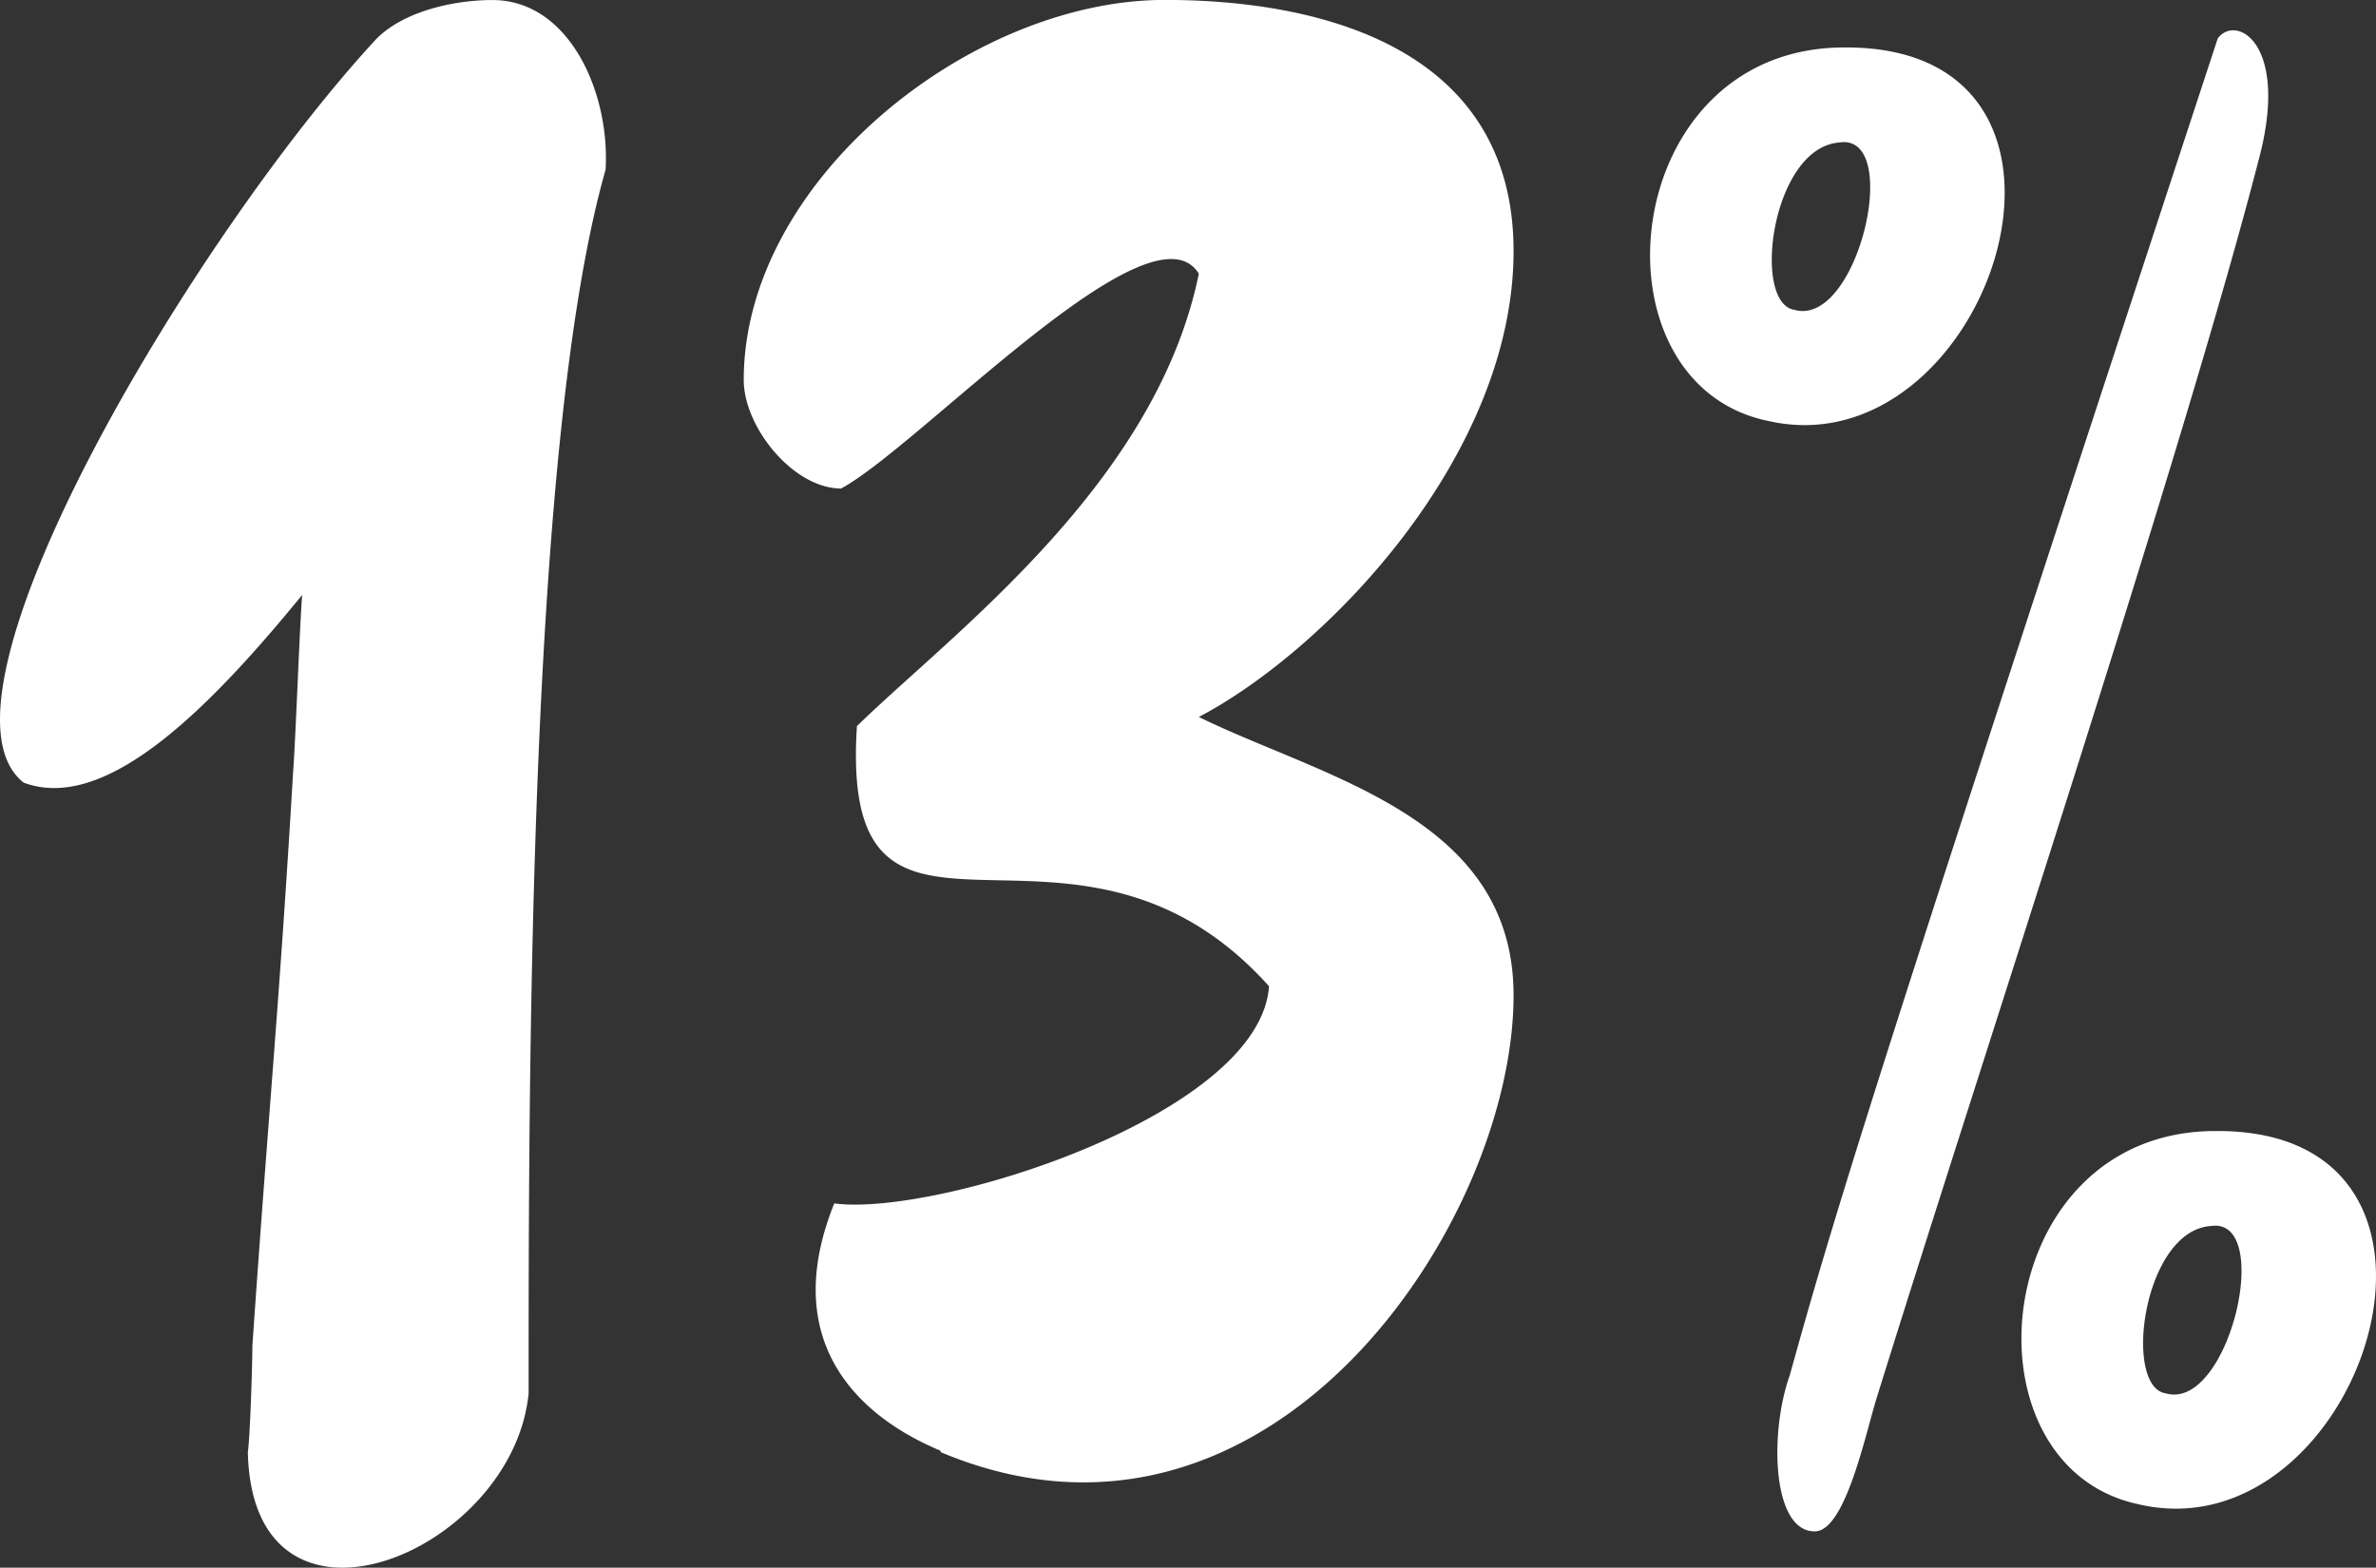
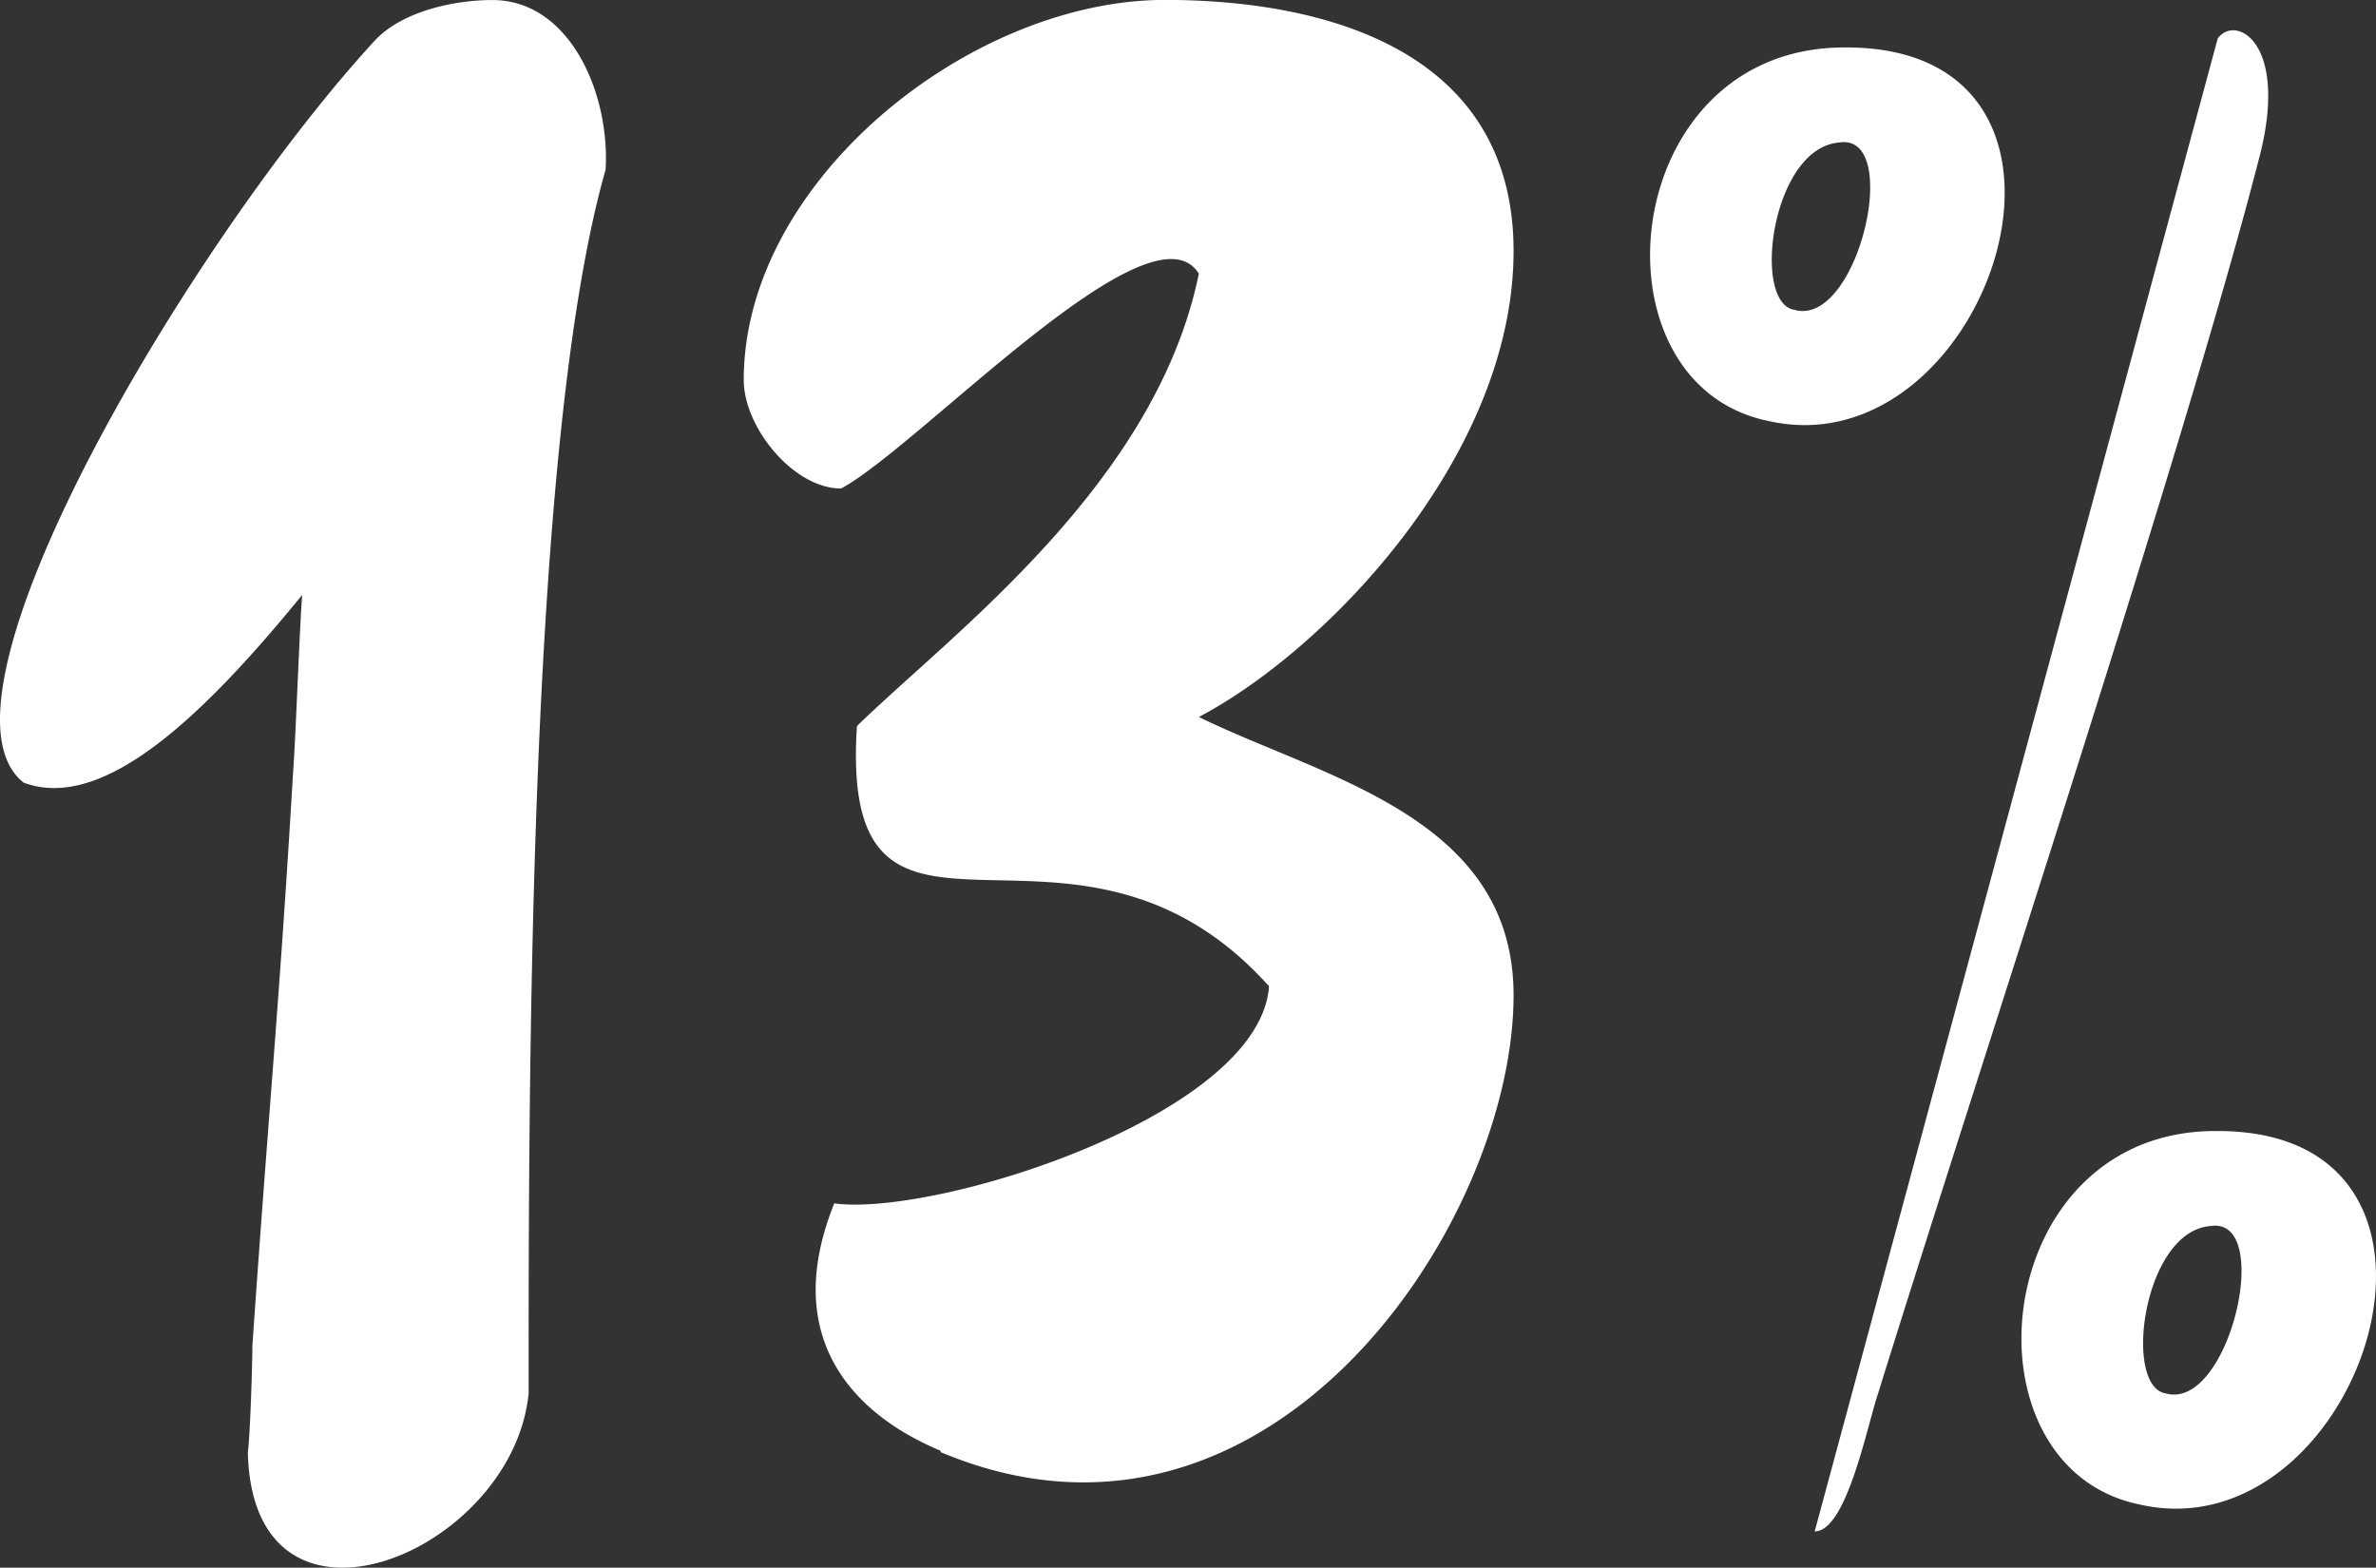
<svg xmlns="http://www.w3.org/2000/svg" width="121.237" height="80" viewBox="0 0 121.237 80">
  <rect x="0" y="0" width="121.237" height="80" fill="#333333" stroke="none" />
-   <path id="Medium_length_displa" data-name="Medium length displa" d="M16.922-22.072c.231,10.62,13.517,5.194,14.326-3,0-16.276,0-48.713,3.928-62.449.231-3.925-1.849-8.657-5.777-8.657-1.964,0-4.621.577-6.008,2.078C14.149-84.06.054-60.511,5.484-56.24c4.044,1.5,9.127-3.348,14.211-9.581-.116,1.27-.347,7.619-.462,9-.693,11.774-1.271,17.546-2.08,29.32C17.153-26.574,17.037-22.88,16.922-22.072Zm29.923-12.7c-3.582,8.888,4.044,12,5.315,12.582a.113.113,0,0,1,.116.115c16.752,7.041,29.23-11.659,29.23-23.317,0-9.119-9.7-11.082-16.059-14.2,6.585-3.463,16.059-13.39,16.059-23.779,0-10.158-9.474-12.813-17.792-12.813-9.936,0-21.489,9.235-21.489,19.393,0,2.424,2.542,5.541,4.968,5.541C51.235-73.44,63.02-86.137,65.446-82.213,63.251-71.477,52.853-63.859,48-59.126,47.076-44.7,58.976-57.048,69.028-45.851,68.565-39.272,52.044-34.077,46.845-34.77Zm47.6-39.94c11.322,2.655,18.485-19.046,4.044-19.046h-.116C86.82-93.756,85.2-76.672,94.445-74.71Zm3.7-14.2c3.235-.462.924,9.465-2.311,8.542C93.636-80.712,94.676-88.677,98.142-88.908ZM96.871-18.032c1.617,0,2.657-5.31,3.235-7.041,5.2-16.738,15.6-48.135,19.41-62.911,1.617-6-1.155-7.5-2.08-6.233C100.222-41.811,98.027-34.77,95.6-26,94.561-23.111,94.676-18.032,96.871-18.032Zm16.521-1.385c11.322,2.655,18.485-19.046,4.044-19.046h-.116C105.767-38.464,104.15-21.38,113.393-19.417Zm3.7-14.2c3.235-.462.924,9.465-2.311,8.542C112.584-25.42,113.624-33.385,117.09-33.616Z" transform="translate(-4.275 96.18)" fill="#fff" />
+   <path id="Medium_length_displa" data-name="Medium length displa" d="M16.922-22.072c.231,10.62,13.517,5.194,14.326-3,0-16.276,0-48.713,3.928-62.449.231-3.925-1.849-8.657-5.777-8.657-1.964,0-4.621.577-6.008,2.078C14.149-84.06.054-60.511,5.484-56.24c4.044,1.5,9.127-3.348,14.211-9.581-.116,1.27-.347,7.619-.462,9-.693,11.774-1.271,17.546-2.08,29.32C17.153-26.574,17.037-22.88,16.922-22.072Zm29.923-12.7c-3.582,8.888,4.044,12,5.315,12.582a.113.113,0,0,1,.116.115c16.752,7.041,29.23-11.659,29.23-23.317,0-9.119-9.7-11.082-16.059-14.2,6.585-3.463,16.059-13.39,16.059-23.779,0-10.158-9.474-12.813-17.792-12.813-9.936,0-21.489,9.235-21.489,19.393,0,2.424,2.542,5.541,4.968,5.541C51.235-73.44,63.02-86.137,65.446-82.213,63.251-71.477,52.853-63.859,48-59.126,47.076-44.7,58.976-57.048,69.028-45.851,68.565-39.272,52.044-34.077,46.845-34.77Zm47.6-39.94c11.322,2.655,18.485-19.046,4.044-19.046h-.116C86.82-93.756,85.2-76.672,94.445-74.71Zm3.7-14.2c3.235-.462.924,9.465-2.311,8.542C93.636-80.712,94.676-88.677,98.142-88.908ZM96.871-18.032c1.617,0,2.657-5.31,3.235-7.041,5.2-16.738,15.6-48.135,19.41-62.911,1.617-6-1.155-7.5-2.08-6.233Zm16.521-1.385c11.322,2.655,18.485-19.046,4.044-19.046h-.116C105.767-38.464,104.15-21.38,113.393-19.417Zm3.7-14.2c3.235-.462.924,9.465-2.311,8.542C112.584-25.42,113.624-33.385,117.09-33.616Z" transform="translate(-4.275 96.18)" fill="#fff" />
</svg>